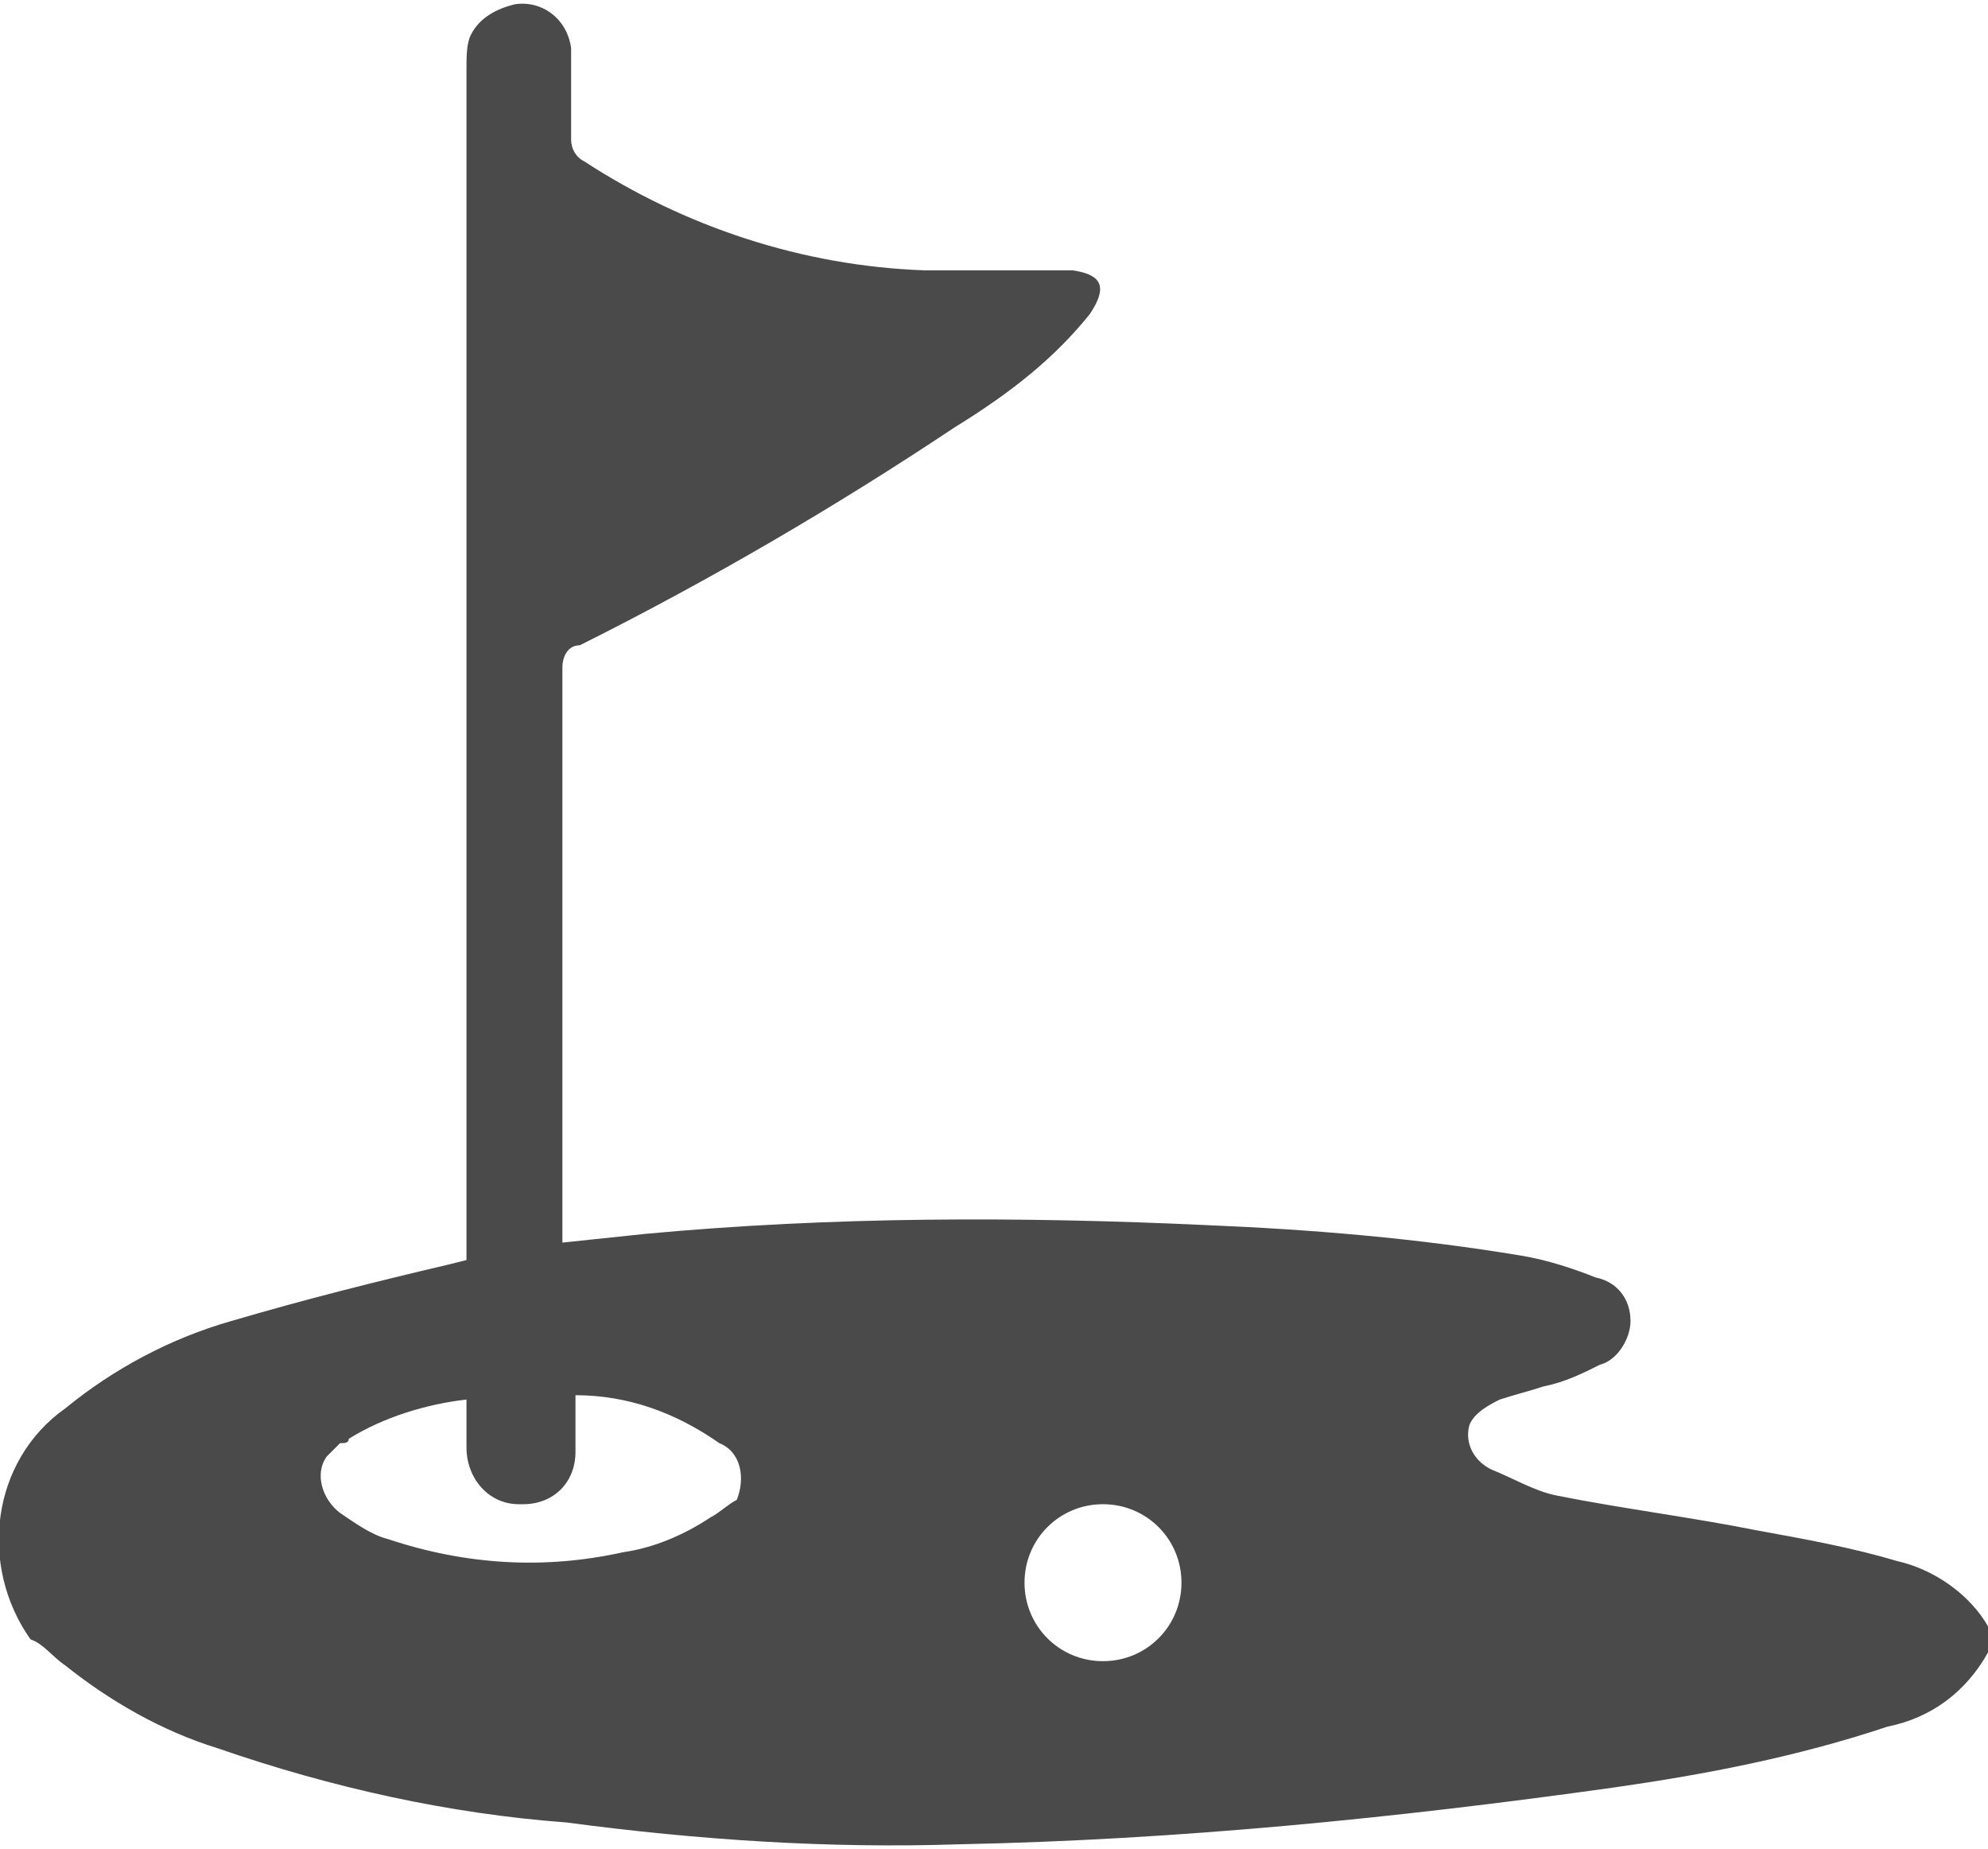
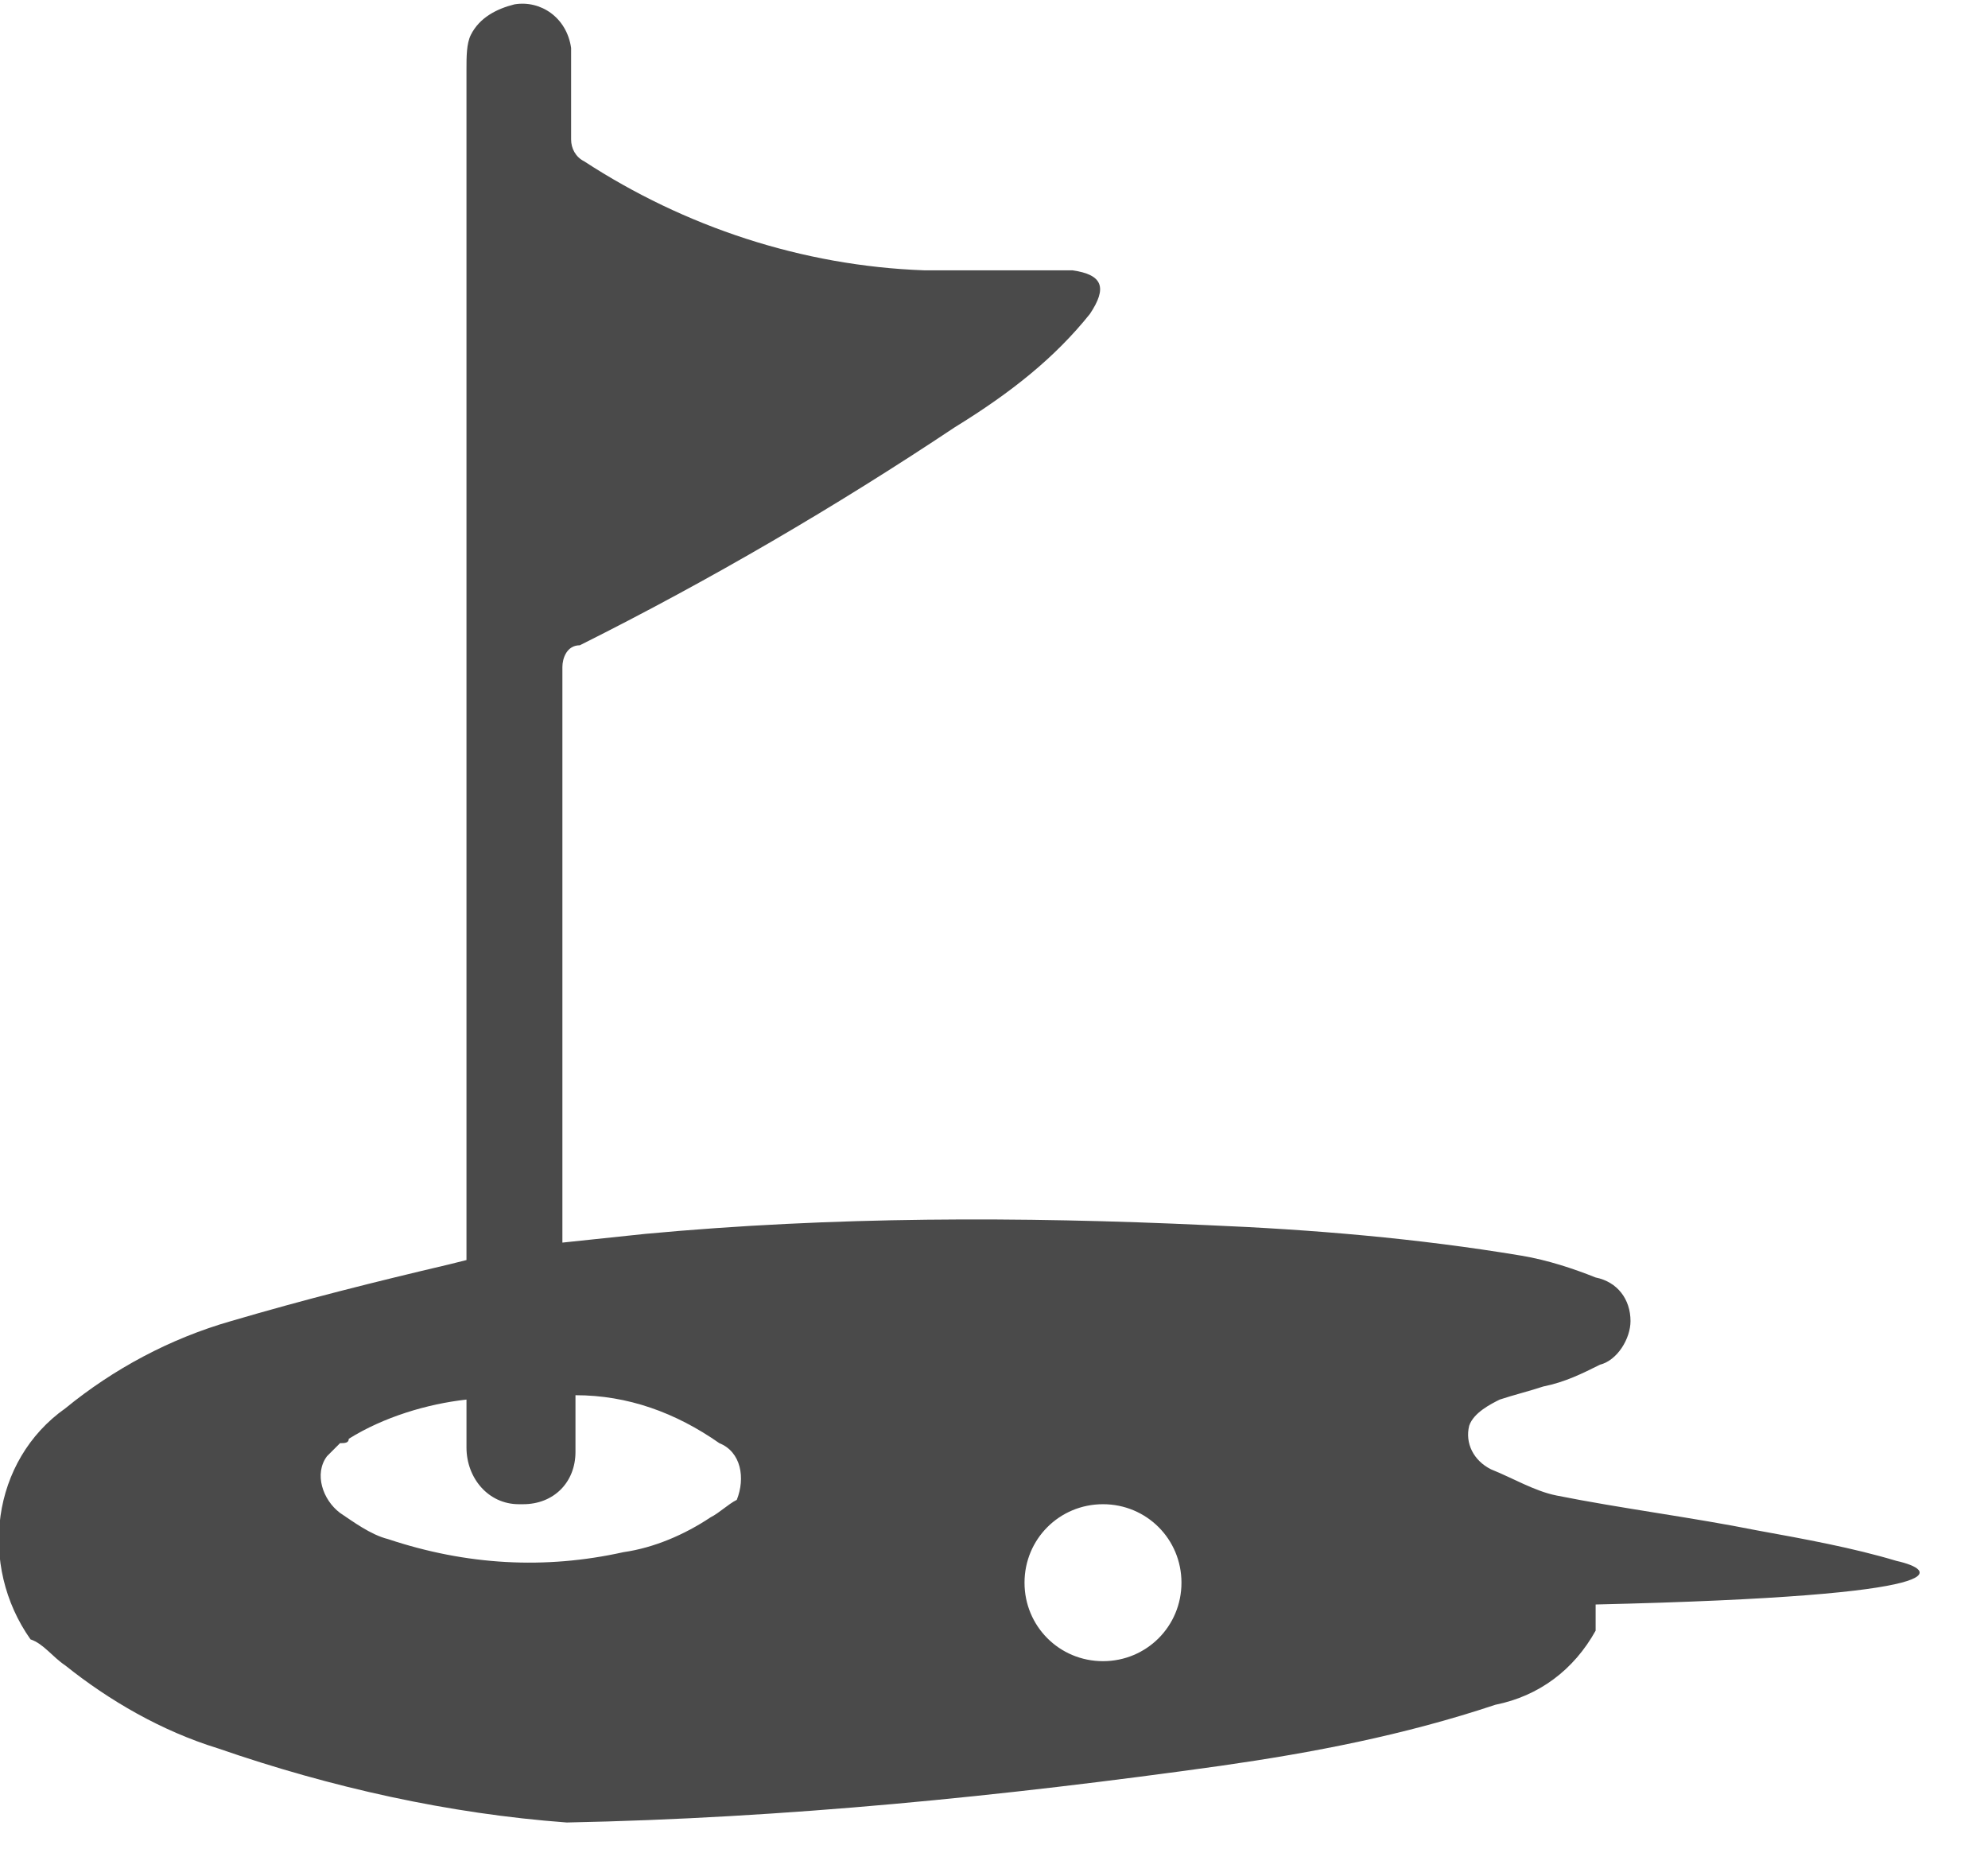
<svg xmlns="http://www.w3.org/2000/svg" version="1.1" id="Layer_1" x="0px" y="0px" viewBox="0 0 45.6 42.4" style="enable-background:new 0 0 45.6 42.4;" xml:space="preserve">
  <style type="text/css">
	.st0{fill:#4a4a4a;}
</style>
  <g id="Layer_2_00000100363466267589027160000005879722553569329817_">
    <g id="Layer_1-2">
-       <path class="st0" d="M43.5,35.8c-1-0.3-2.1-0.5-3.2-0.7c-1.5-0.3-3.1-0.5-4.6-0.8c-0.5-0.1-1-0.4-1.5-0.6c-0.4-0.2-0.6-0.6-0.5-1    c0.1-0.3,0.5-0.5,0.7-0.6c0.3-0.1,0.7-0.2,1-0.3c0.5-0.1,0.9-0.3,1.3-0.5c0.4-0.1,0.7-0.6,0.7-1c0-0.5-0.3-0.9-0.8-1    c-0.5-0.2-1.1-0.4-1.7-0.5c-2.4-0.4-4.8-0.6-7.2-0.7c-4.3-0.2-8.6-0.2-12.9,0.2l-1.9,0.2c0-0.1,0-0.2,0-0.4c0-4.3,0-8.6,0-12.8    c0-0.2,0.1-0.5,0.4-0.5c3-1.5,5.9-3.2,8.6-5C23.2,9,24.2,8.2,25,7.2c0.4-0.6,0.3-0.9-0.4-1c-0.1,0-0.3,0-0.4,0c-1,0-2,0-3,0    c-2.8-0.1-5.5-1-7.8-2.5c-0.2-0.1-0.3-0.3-0.3-0.5c0-0.7,0-1.4,0-2.1c-0.1-0.7-0.7-1.1-1.3-1c-0.4,0.1-0.8,0.3-1,0.7    c-0.1,0.2-0.1,0.5-0.1,0.8v27.3l-0.4,0.1c-1.7,0.4-3.3,0.8-5,1.3c-1.4,0.4-2.7,1.1-3.8,2c-1.7,1.2-2,3.6-0.8,5.3    C1,37.7,1.2,38,1.5,38.2c1,0.8,2.2,1.5,3.5,1.9c2.6,0.9,5.3,1.5,8,1.7c3,0.4,6,0.6,9,0.5c5-0.1,10-0.6,15-1.3    c2.1-0.3,4.2-0.7,6.3-1.4c1-0.2,1.8-0.8,2.3-1.7v-0.6C45.2,36.6,44.4,36,43.5,35.8z M16.3,34.8c-0.6,0.4-1.3,0.7-2,0.8    c-1.8,0.4-3.6,0.3-5.4-0.3c-0.4-0.1-0.8-0.4-1.1-0.6c-0.4-0.3-0.6-0.9-0.3-1.3c0.1-0.1,0.2-0.2,0.3-0.3C7.9,33.1,8,33.1,8,33    c0.8-0.5,1.8-0.8,2.7-0.9c0,0.4,0,0.8,0,1.1c0,0.7,0.5,1.3,1.2,1.3c0,0,0,0,0.1,0c0.7,0,1.2-0.5,1.2-1.2c0,0,0-0.1,0-0.1    c0-0.4,0-0.8,0-1.2c1.2,0,2.3,0.4,3.3,1.1c0.5,0.2,0.6,0.8,0.4,1.3C16.7,34.5,16.5,34.7,16.3,34.8L16.3,34.8z M25.3,38.1    c-1,0-1.8-0.8-1.8-1.8s0.8-1.8,1.8-1.8s1.8,0.8,1.8,1.8C27.1,37.3,26.3,38.1,25.3,38.1L25.3,38.1z" />
+       <path class="st0" d="M43.5,35.8c-1-0.3-2.1-0.5-3.2-0.7c-1.5-0.3-3.1-0.5-4.6-0.8c-0.5-0.1-1-0.4-1.5-0.6c-0.4-0.2-0.6-0.6-0.5-1    c0.1-0.3,0.5-0.5,0.7-0.6c0.3-0.1,0.7-0.2,1-0.3c0.5-0.1,0.9-0.3,1.3-0.5c0.4-0.1,0.7-0.6,0.7-1c0-0.5-0.3-0.9-0.8-1    c-0.5-0.2-1.1-0.4-1.7-0.5c-2.4-0.4-4.8-0.6-7.2-0.7c-4.3-0.2-8.6-0.2-12.9,0.2l-1.9,0.2c0-0.1,0-0.2,0-0.4c0-4.3,0-8.6,0-12.8    c0-0.2,0.1-0.5,0.4-0.5c3-1.5,5.9-3.2,8.6-5C23.2,9,24.2,8.2,25,7.2c0.4-0.6,0.3-0.9-0.4-1c-0.1,0-0.3,0-0.4,0c-1,0-2,0-3,0    c-2.8-0.1-5.5-1-7.8-2.5c-0.2-0.1-0.3-0.3-0.3-0.5c0-0.7,0-1.4,0-2.1c-0.1-0.7-0.7-1.1-1.3-1c-0.4,0.1-0.8,0.3-1,0.7    c-0.1,0.2-0.1,0.5-0.1,0.8v27.3l-0.4,0.1c-1.7,0.4-3.3,0.8-5,1.3c-1.4,0.4-2.7,1.1-3.8,2c-1.7,1.2-2,3.6-0.8,5.3    C1,37.7,1.2,38,1.5,38.2c1,0.8,2.2,1.5,3.5,1.9c2.6,0.9,5.3,1.5,8,1.7c5-0.1,10-0.6,15-1.3    c2.1-0.3,4.2-0.7,6.3-1.4c1-0.2,1.8-0.8,2.3-1.7v-0.6C45.2,36.6,44.4,36,43.5,35.8z M16.3,34.8c-0.6,0.4-1.3,0.7-2,0.8    c-1.8,0.4-3.6,0.3-5.4-0.3c-0.4-0.1-0.8-0.4-1.1-0.6c-0.4-0.3-0.6-0.9-0.3-1.3c0.1-0.1,0.2-0.2,0.3-0.3C7.9,33.1,8,33.1,8,33    c0.8-0.5,1.8-0.8,2.7-0.9c0,0.4,0,0.8,0,1.1c0,0.7,0.5,1.3,1.2,1.3c0,0,0,0,0.1,0c0.7,0,1.2-0.5,1.2-1.2c0,0,0-0.1,0-0.1    c0-0.4,0-0.8,0-1.2c1.2,0,2.3,0.4,3.3,1.1c0.5,0.2,0.6,0.8,0.4,1.3C16.7,34.5,16.5,34.7,16.3,34.8L16.3,34.8z M25.3,38.1    c-1,0-1.8-0.8-1.8-1.8s0.8-1.8,1.8-1.8s1.8,0.8,1.8,1.8C27.1,37.3,26.3,38.1,25.3,38.1L25.3,38.1z" />
    </g>
  </g>
</svg>